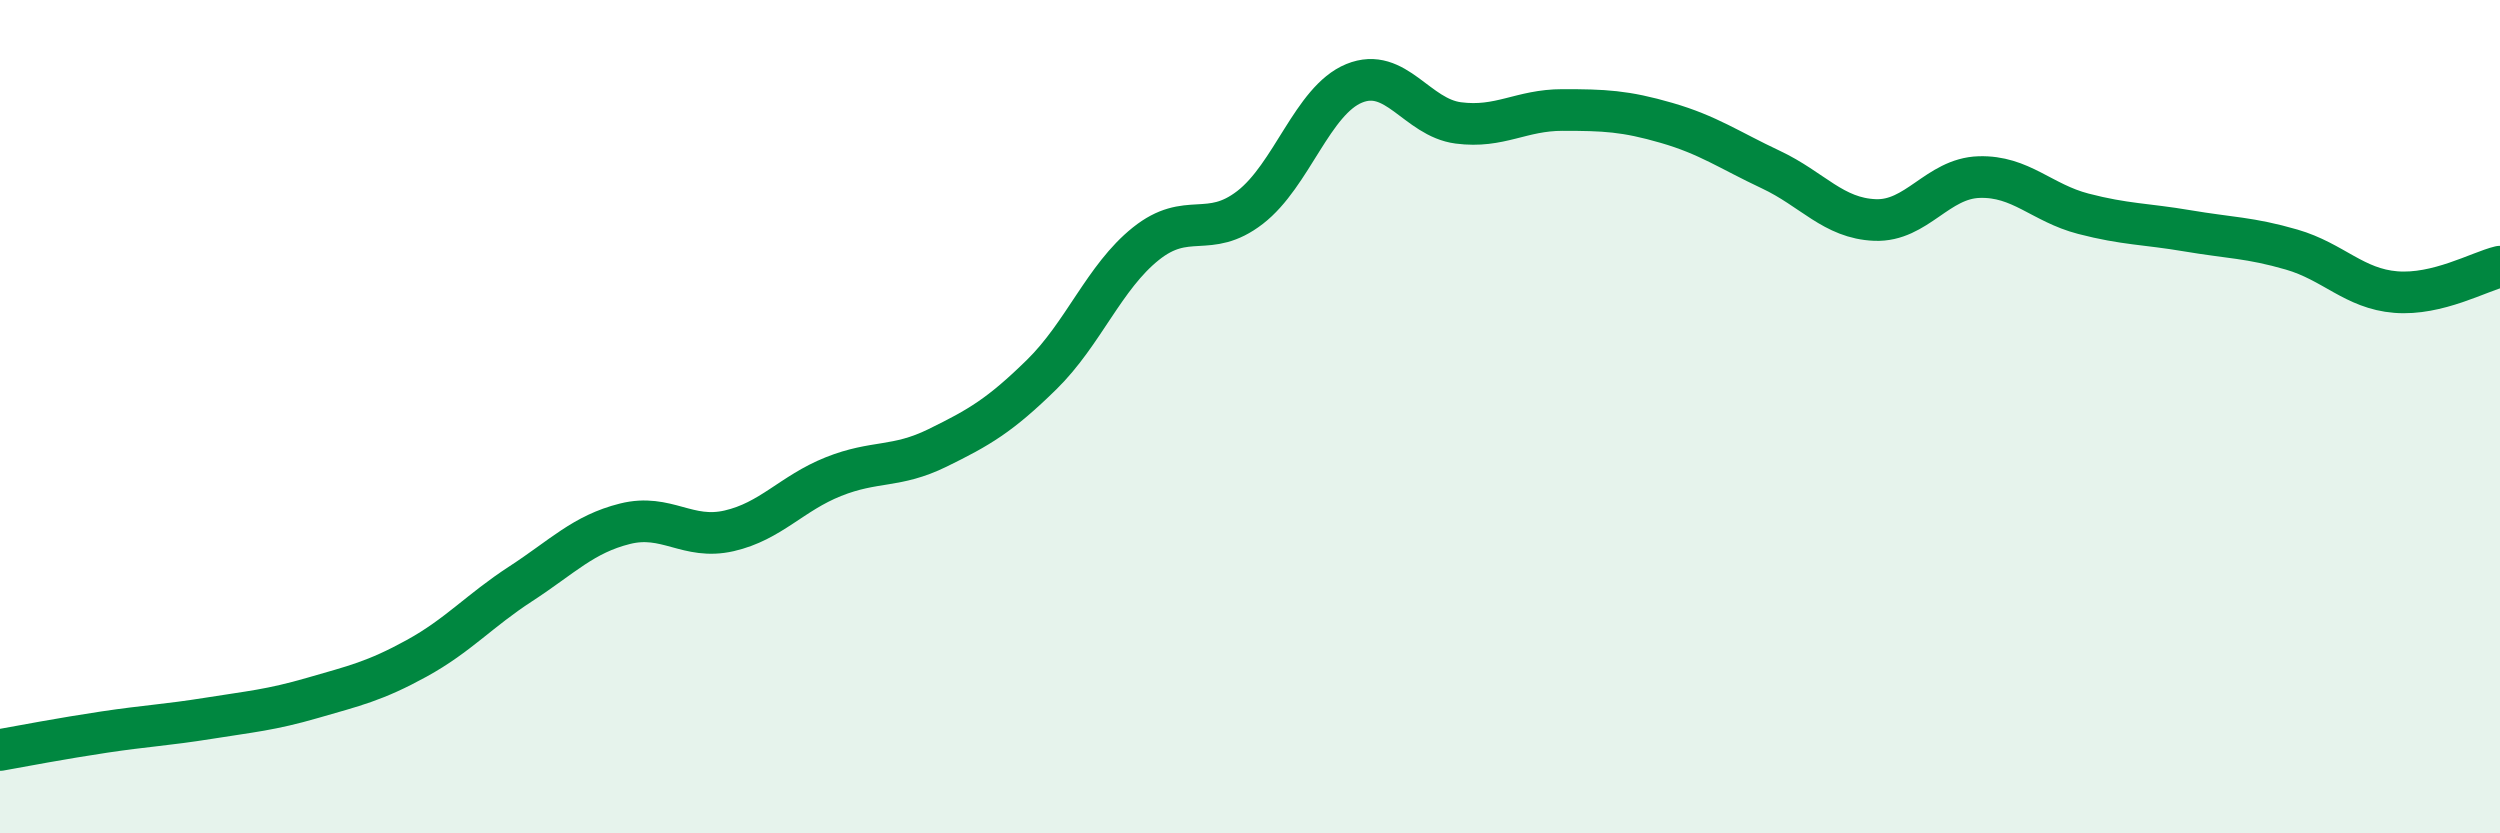
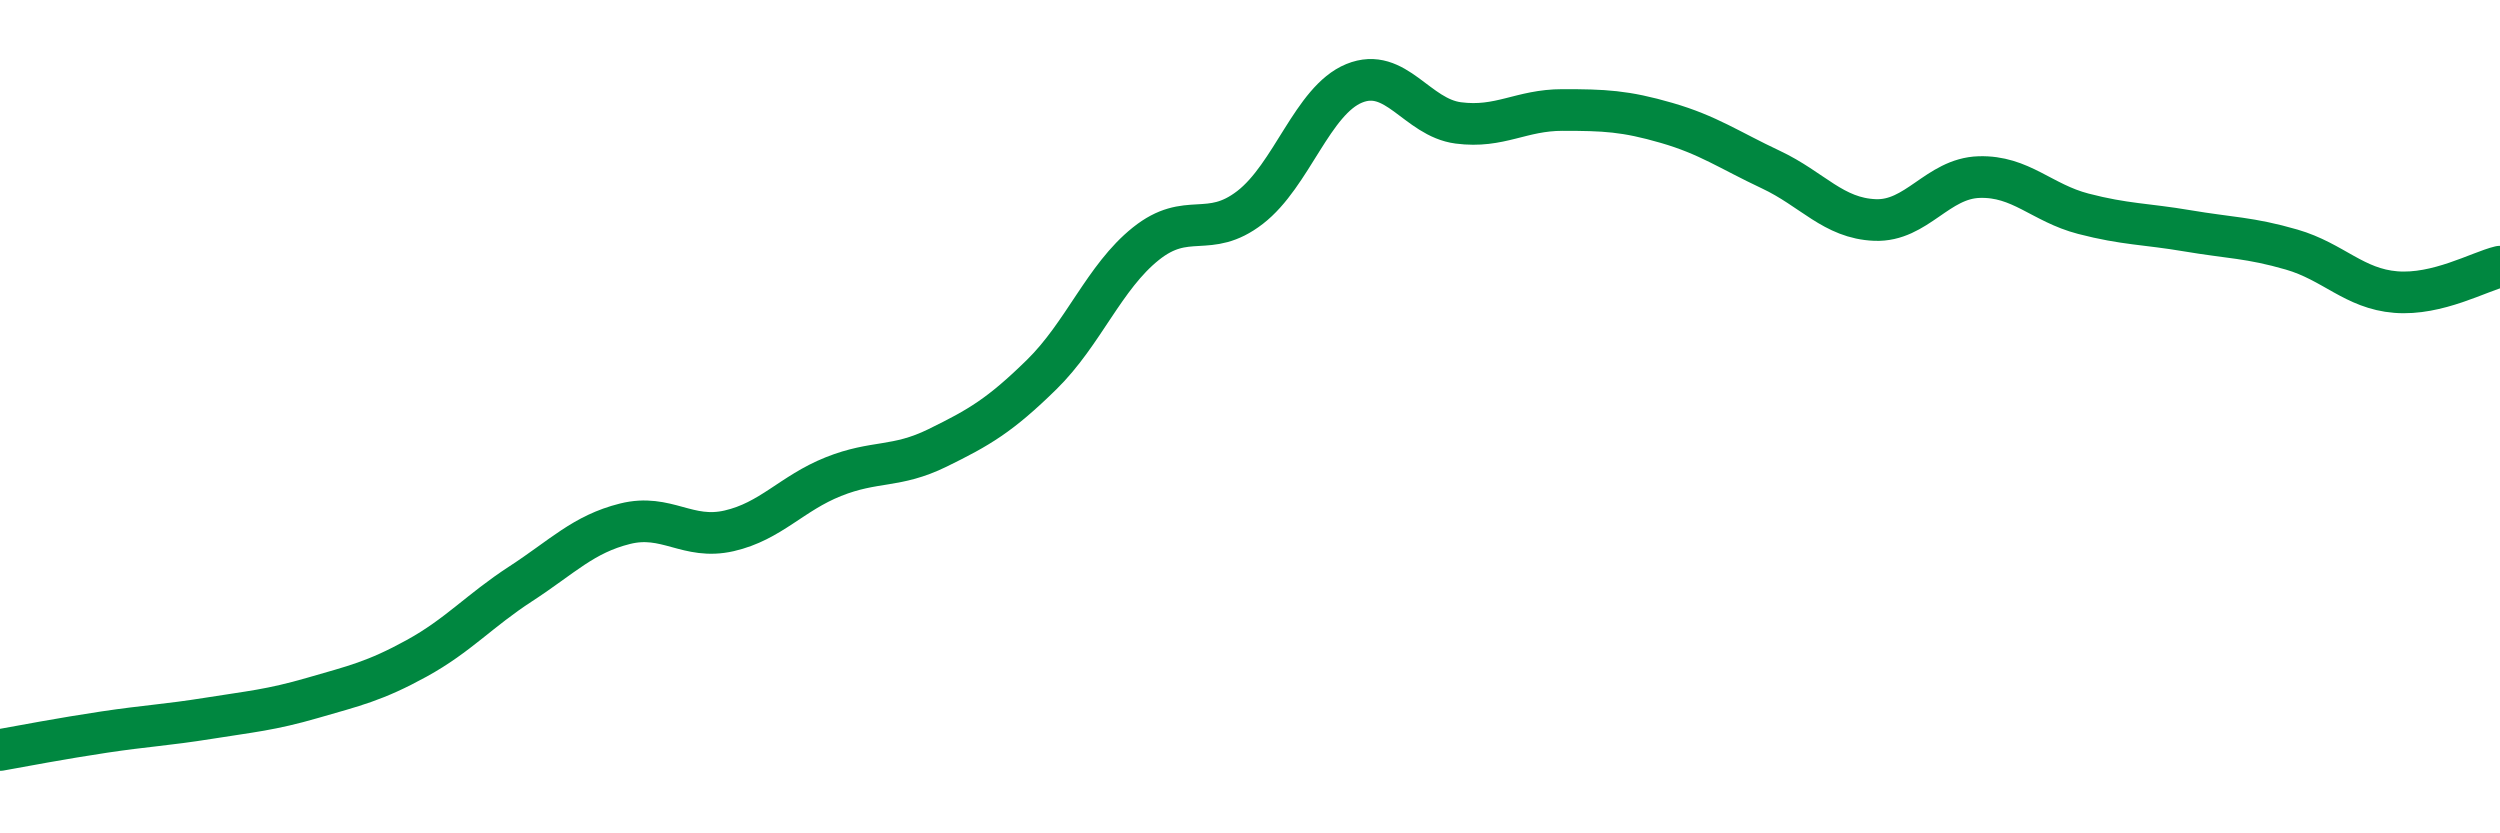
<svg xmlns="http://www.w3.org/2000/svg" width="60" height="20" viewBox="0 0 60 20">
-   <path d="M 0,18 C 0.5,17.91 1.5,17.72 2.5,17.57 C 3.5,17.42 4,17.4 5,17.24 C 6,17.08 6.5,17.04 7.5,16.75 C 8.5,16.46 9,16.35 10,15.8 C 11,15.25 11.5,14.66 12.5,14.01 C 13.5,13.36 14,12.82 15,12.57 C 16,12.32 16.5,12.97 17.5,12.74 C 18.5,12.51 19,11.84 20,11.44 C 21,11.04 21.5,11.24 22.5,10.75 C 23.5,10.26 24,9.97 25,8.99 C 26,8.01 26.5,6.65 27.5,5.85 C 28.5,5.05 29,5.75 30,4.98 C 31,4.21 31.5,2.41 32.5,2 C 33.5,1.59 34,2.82 35,2.95 C 36,3.08 36.5,2.64 37.5,2.64 C 38.5,2.64 39,2.66 40,2.95 C 41,3.24 41.5,3.6 42.5,4.07 C 43.5,4.54 44,5.24 45,5.28 C 46,5.32 46.5,4.28 47.5,4.25 C 48.5,4.22 49,4.87 50,5.13 C 51,5.39 51.5,5.37 52.5,5.54 C 53.5,5.71 54,5.7 55,5.99 C 56,6.28 56.5,6.93 57.5,7.01 C 58.5,7.09 59.5,6.52 60,6.4L60 20L0 20Z" fill="#008740" opacity="0.1" stroke-linecap="round" stroke-linejoin="round" />
  <path d="M 0,18 C 0.5,17.91 1.5,17.72 2.5,17.57 C 3.5,17.42 4,17.4 5,17.24 C 6,17.08 6.5,17.04 7.5,16.75 C 8.5,16.46 9,16.35 10,15.8 C 11,15.25 11.5,14.66 12.5,14.01 C 13.5,13.36 14,12.82 15,12.57 C 16,12.32 16.5,12.97 17.5,12.74 C 18.5,12.51 19,11.84 20,11.44 C 21,11.04 21.5,11.24 22.5,10.75 C 23.5,10.26 24,9.97 25,8.99 C 26,8.01 26.5,6.65 27.5,5.85 C 28.5,5.05 29,5.75 30,4.98 C 31,4.21 31.5,2.41 32.5,2 C 33.5,1.59 34,2.82 35,2.95 C 36,3.08 36.5,2.64 37.5,2.64 C 38.5,2.64 39,2.66 40,2.95 C 41,3.24 41.5,3.6 42.5,4.07 C 43.5,4.54 44,5.24 45,5.28 C 46,5.32 46.5,4.28 47.5,4.25 C 48.5,4.22 49,4.87 50,5.13 C 51,5.39 51.5,5.37 52.5,5.54 C 53.5,5.71 54,5.7 55,5.99 C 56,6.28 56.5,6.93 57.5,7.01 C 58.5,7.09 59.5,6.52 60,6.4" stroke="#008740" stroke-width="1" fill="none" stroke-linecap="round" stroke-linejoin="round" />
</svg>